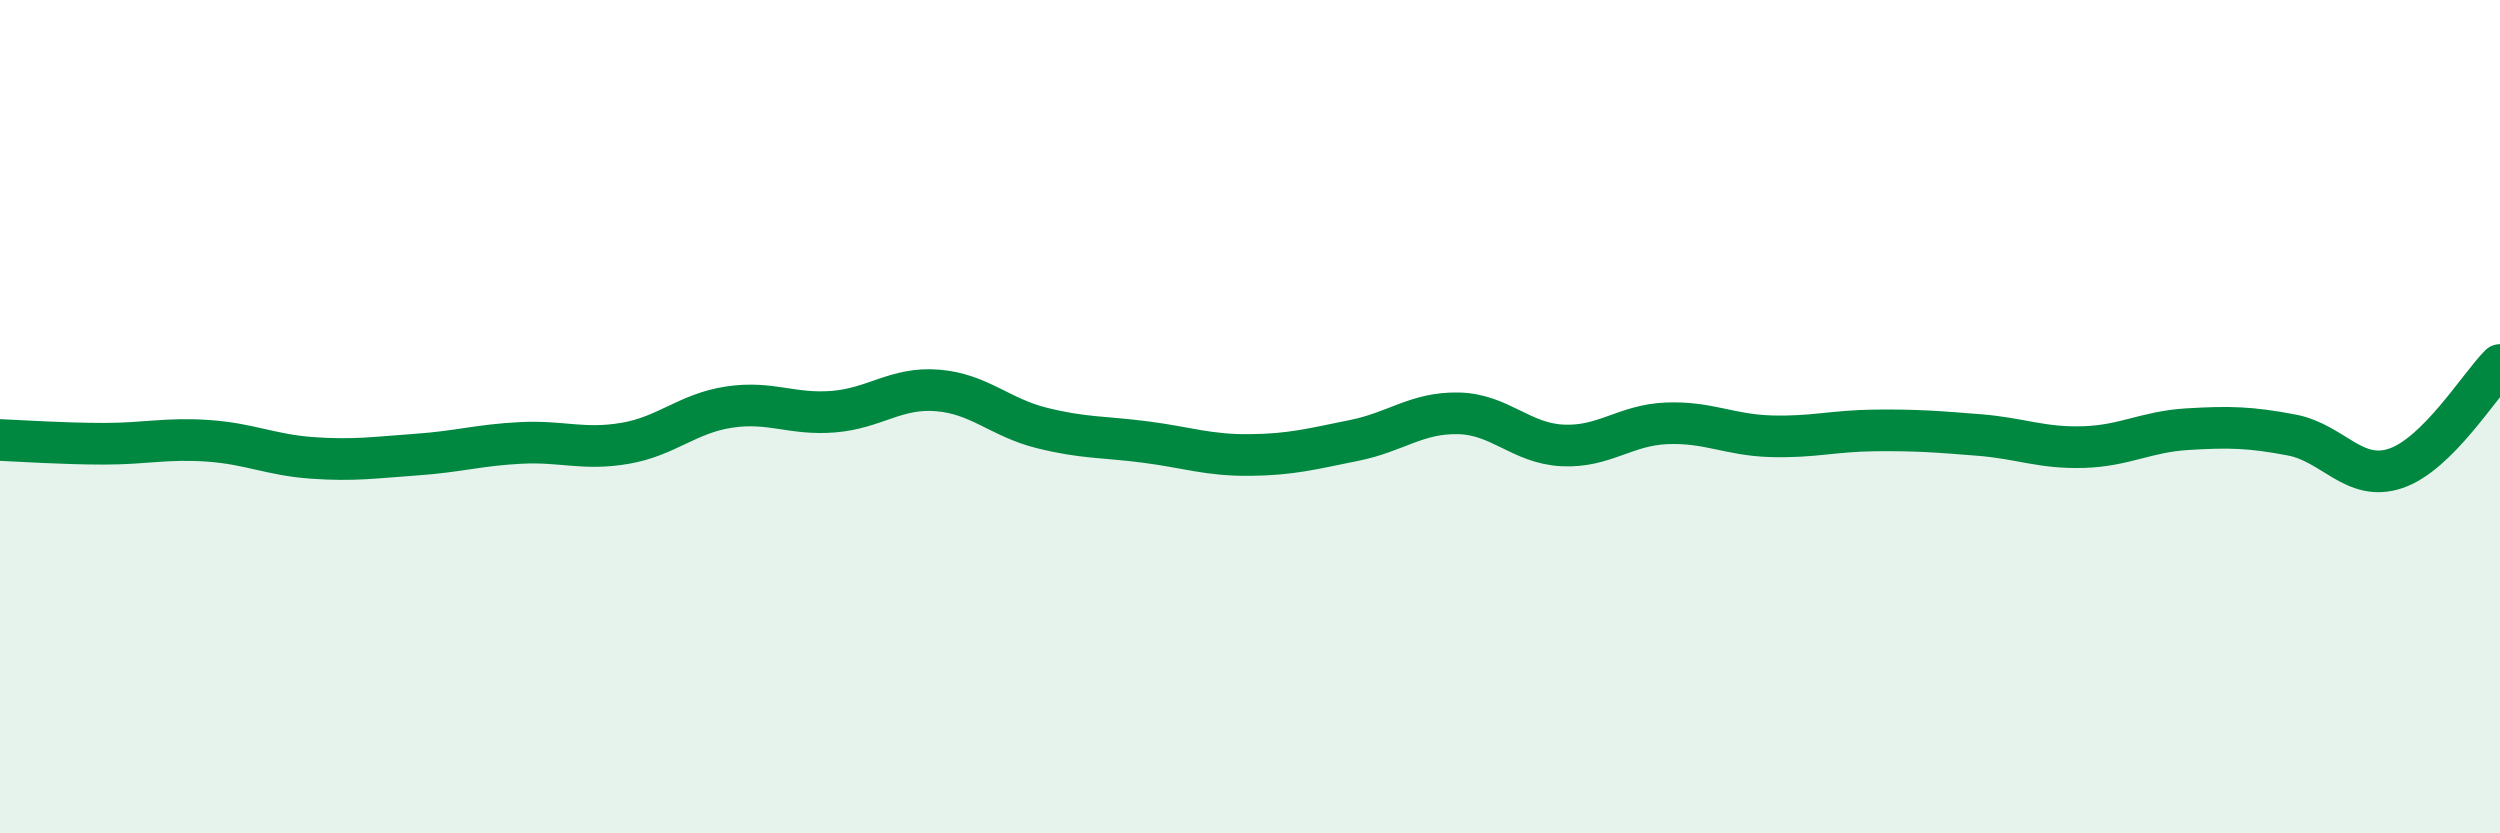
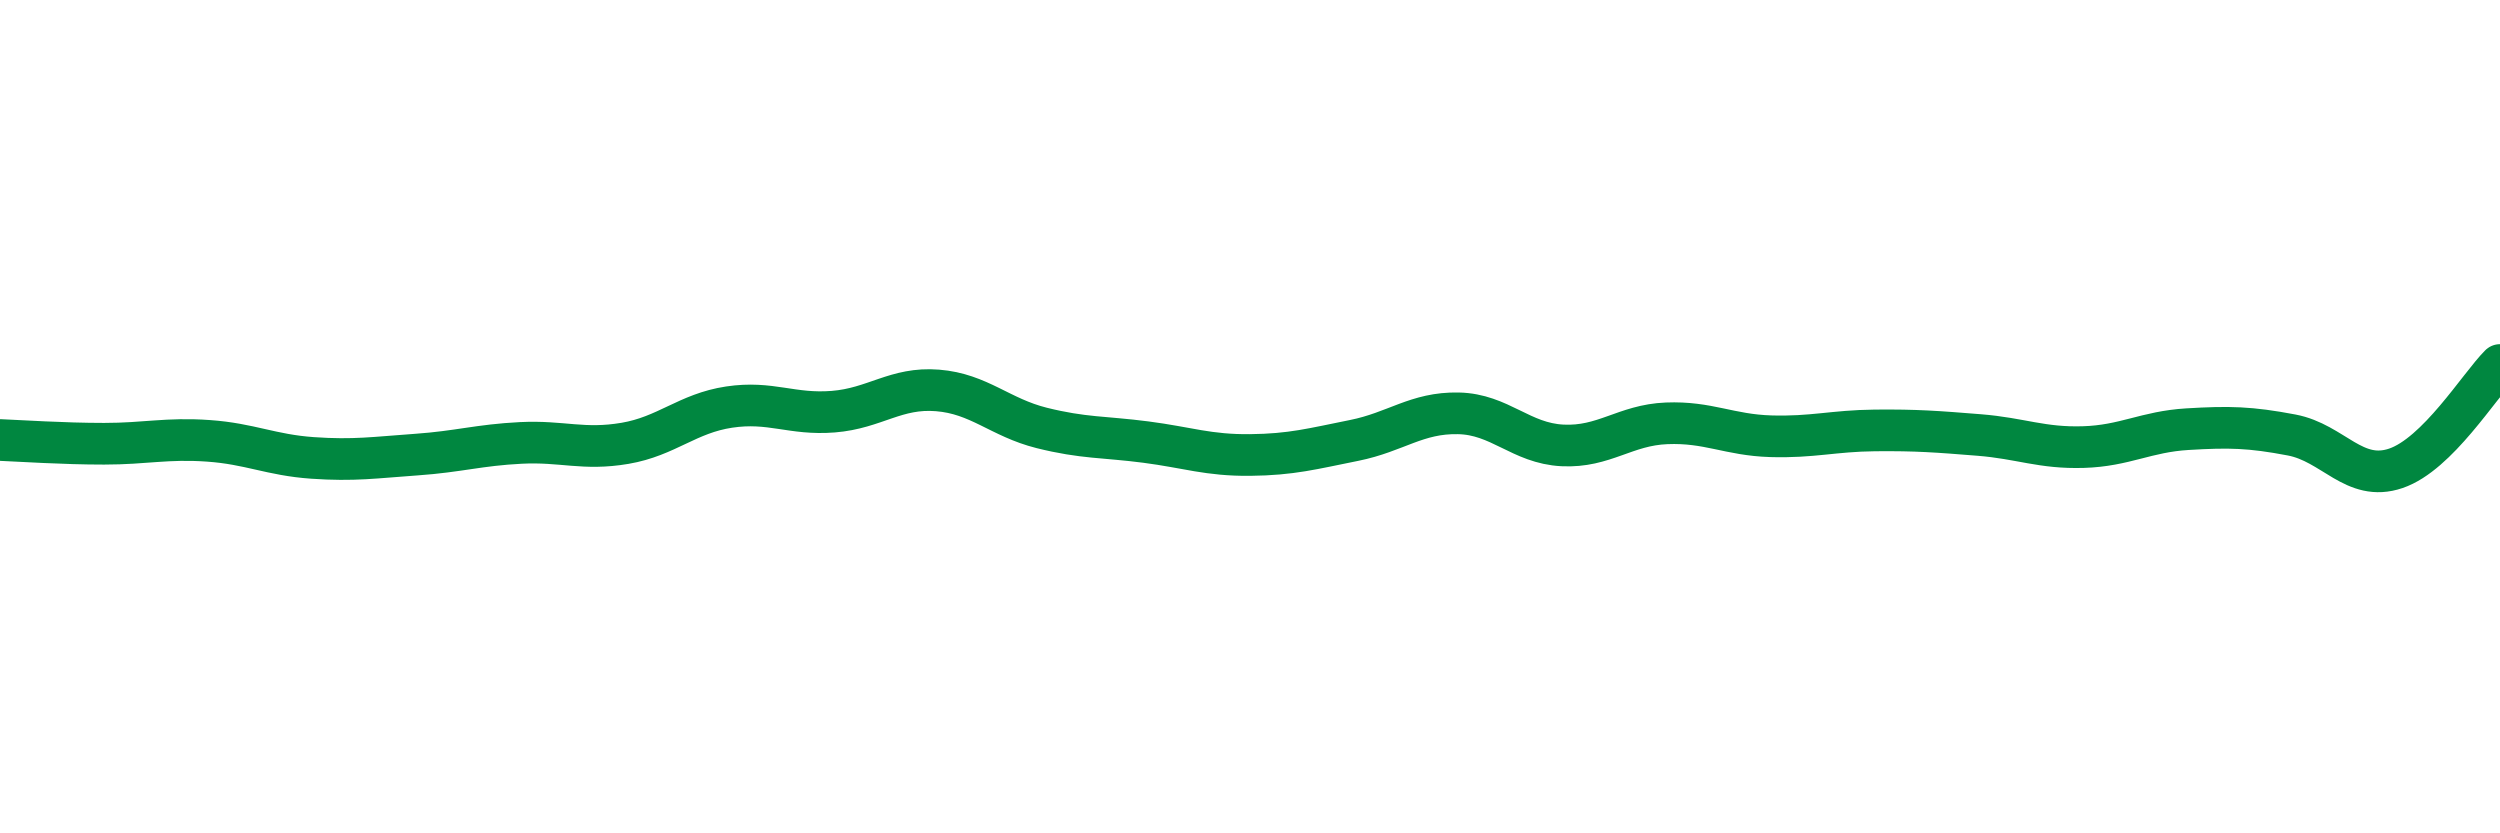
<svg xmlns="http://www.w3.org/2000/svg" width="60" height="20" viewBox="0 0 60 20">
-   <path d="M 0,10.56 C 0.5,10.58 1.5,10.65 2.5,10.65 C 3.5,10.65 4,10.51 5,10.58 C 6,10.65 6.5,10.92 7.5,10.99 C 8.5,11.06 9,10.98 10,10.91 C 11,10.84 11.5,10.68 12.5,10.63 C 13.5,10.58 14,10.81 15,10.64 C 16,10.47 16.5,9.92 17.5,9.77 C 18.5,9.62 19,9.96 20,9.88 C 21,9.8 21.5,9.29 22.5,9.37 C 23.5,9.45 24,10.02 25,10.27 C 26,10.52 26.5,10.48 27.5,10.61 C 28.5,10.74 29,10.93 30,10.92 C 31,10.91 31.5,10.77 32.5,10.57 C 33.5,10.37 34,9.9 35,9.92 C 36,9.94 36.5,10.64 37.5,10.69 C 38.5,10.74 39,10.2 40,10.16 C 41,10.12 41.5,10.44 42.5,10.47 C 43.5,10.5 44,10.34 45,10.33 C 46,10.32 46.5,10.36 47.5,10.44 C 48.5,10.52 49,10.76 50,10.73 C 51,10.7 51.5,10.36 52.5,10.3 C 53.5,10.24 54,10.25 55,10.44 C 56,10.63 56.5,11.58 57.5,11.24 C 58.5,10.9 59.5,9.26 60,8.76L60 20L0 20Z" fill="#008740" opacity="0.1" stroke-linecap="round" stroke-linejoin="round" />
  <path d="M 0,10.56 C 0.5,10.58 1.5,10.65 2.5,10.65 C 3.5,10.65 4,10.51 5,10.58 C 6,10.65 6.5,10.92 7.5,10.99 C 8.5,11.06 9,10.98 10,10.91 C 11,10.84 11.5,10.68 12.5,10.63 C 13.5,10.58 14,10.81 15,10.64 C 16,10.47 16.5,9.92 17.5,9.77 C 18.5,9.62 19,9.96 20,9.88 C 21,9.8 21.5,9.29 22.5,9.37 C 23.5,9.45 24,10.02 25,10.27 C 26,10.52 26.5,10.48 27.5,10.61 C 28.5,10.74 29,10.93 30,10.92 C 31,10.91 31.5,10.77 32.5,10.57 C 33.5,10.37 34,9.9 35,9.92 C 36,9.94 36.5,10.64 37.5,10.69 C 38.5,10.74 39,10.2 40,10.16 C 41,10.12 41.5,10.44 42.5,10.47 C 43.5,10.5 44,10.34 45,10.33 C 46,10.32 46.5,10.36 47.5,10.44 C 48.5,10.52 49,10.76 50,10.73 C 51,10.7 51.5,10.36 52.5,10.3 C 53.5,10.24 54,10.25 55,10.44 C 56,10.63 56.5,11.58 57.5,11.24 C 58.5,10.9 59.5,9.26 60,8.76" stroke="#008740" stroke-width="1" fill="none" stroke-linecap="round" stroke-linejoin="round" />
</svg>